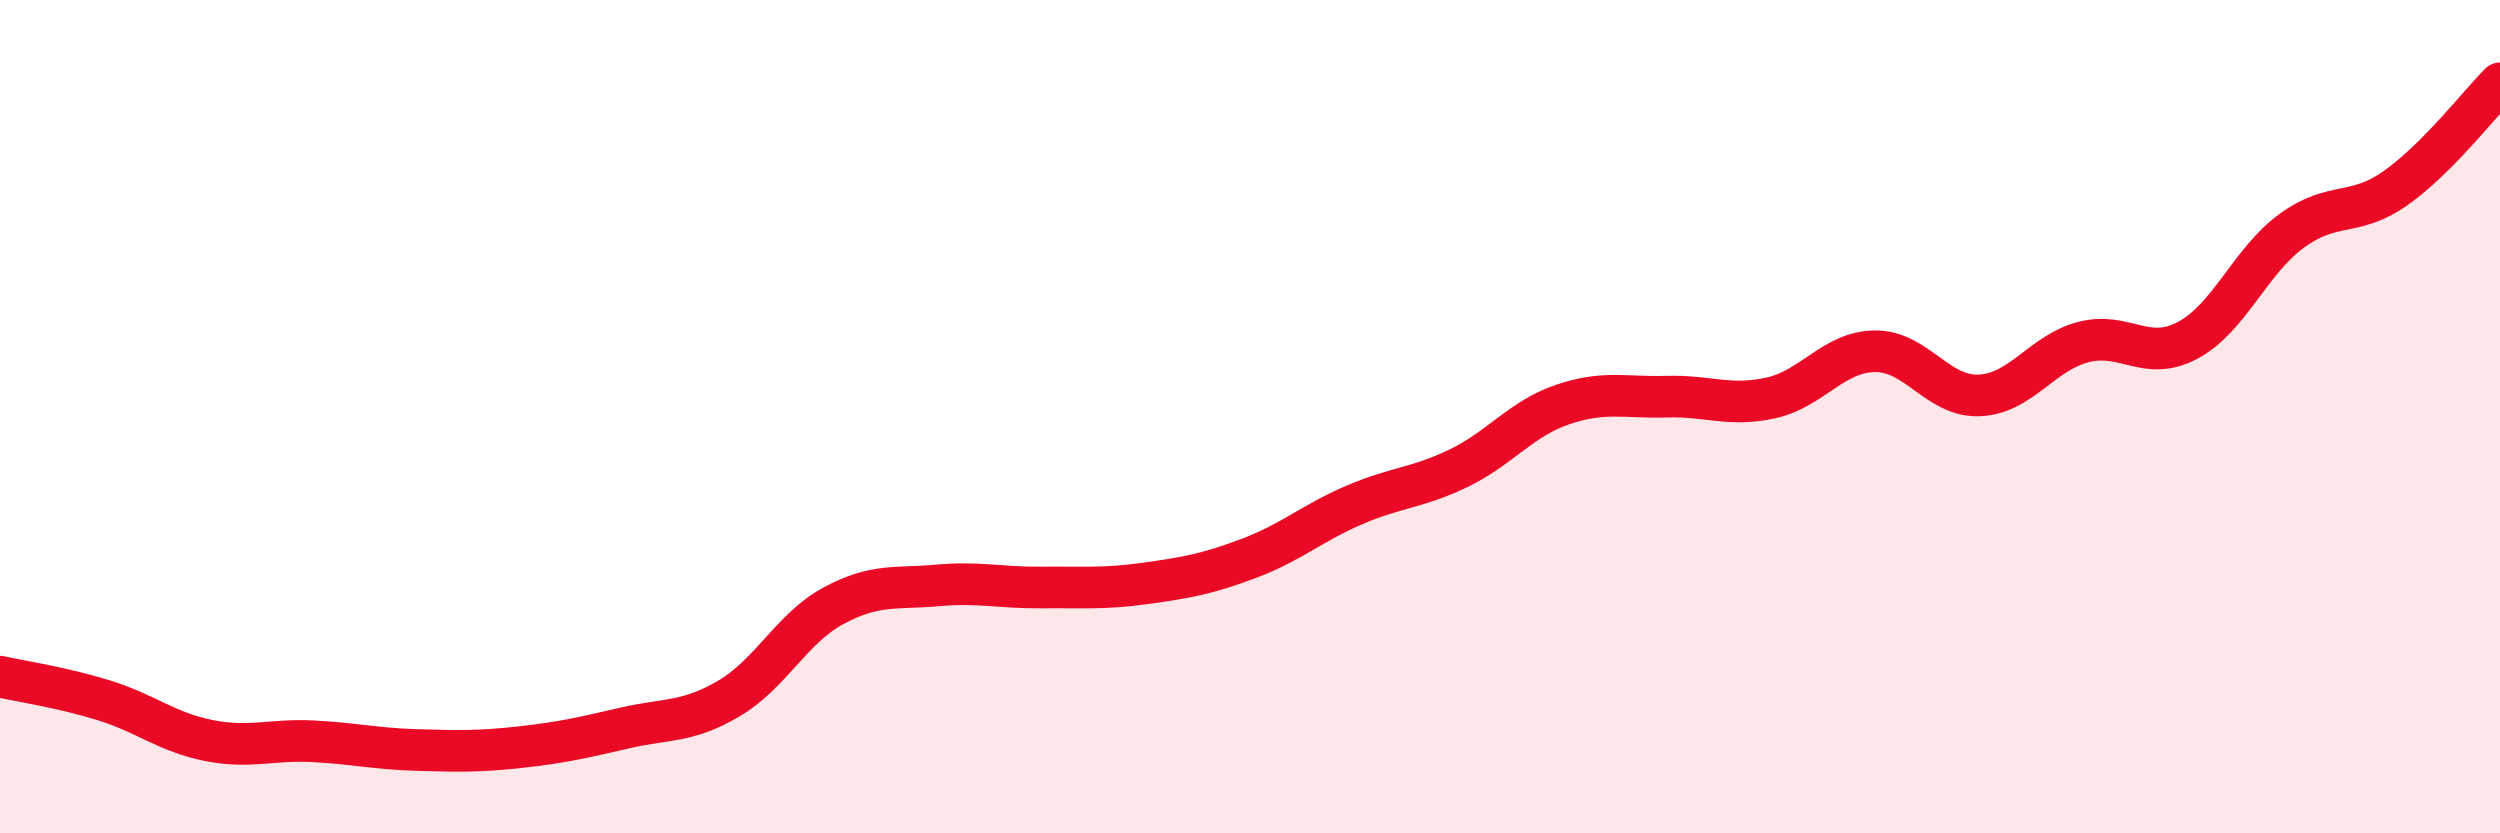
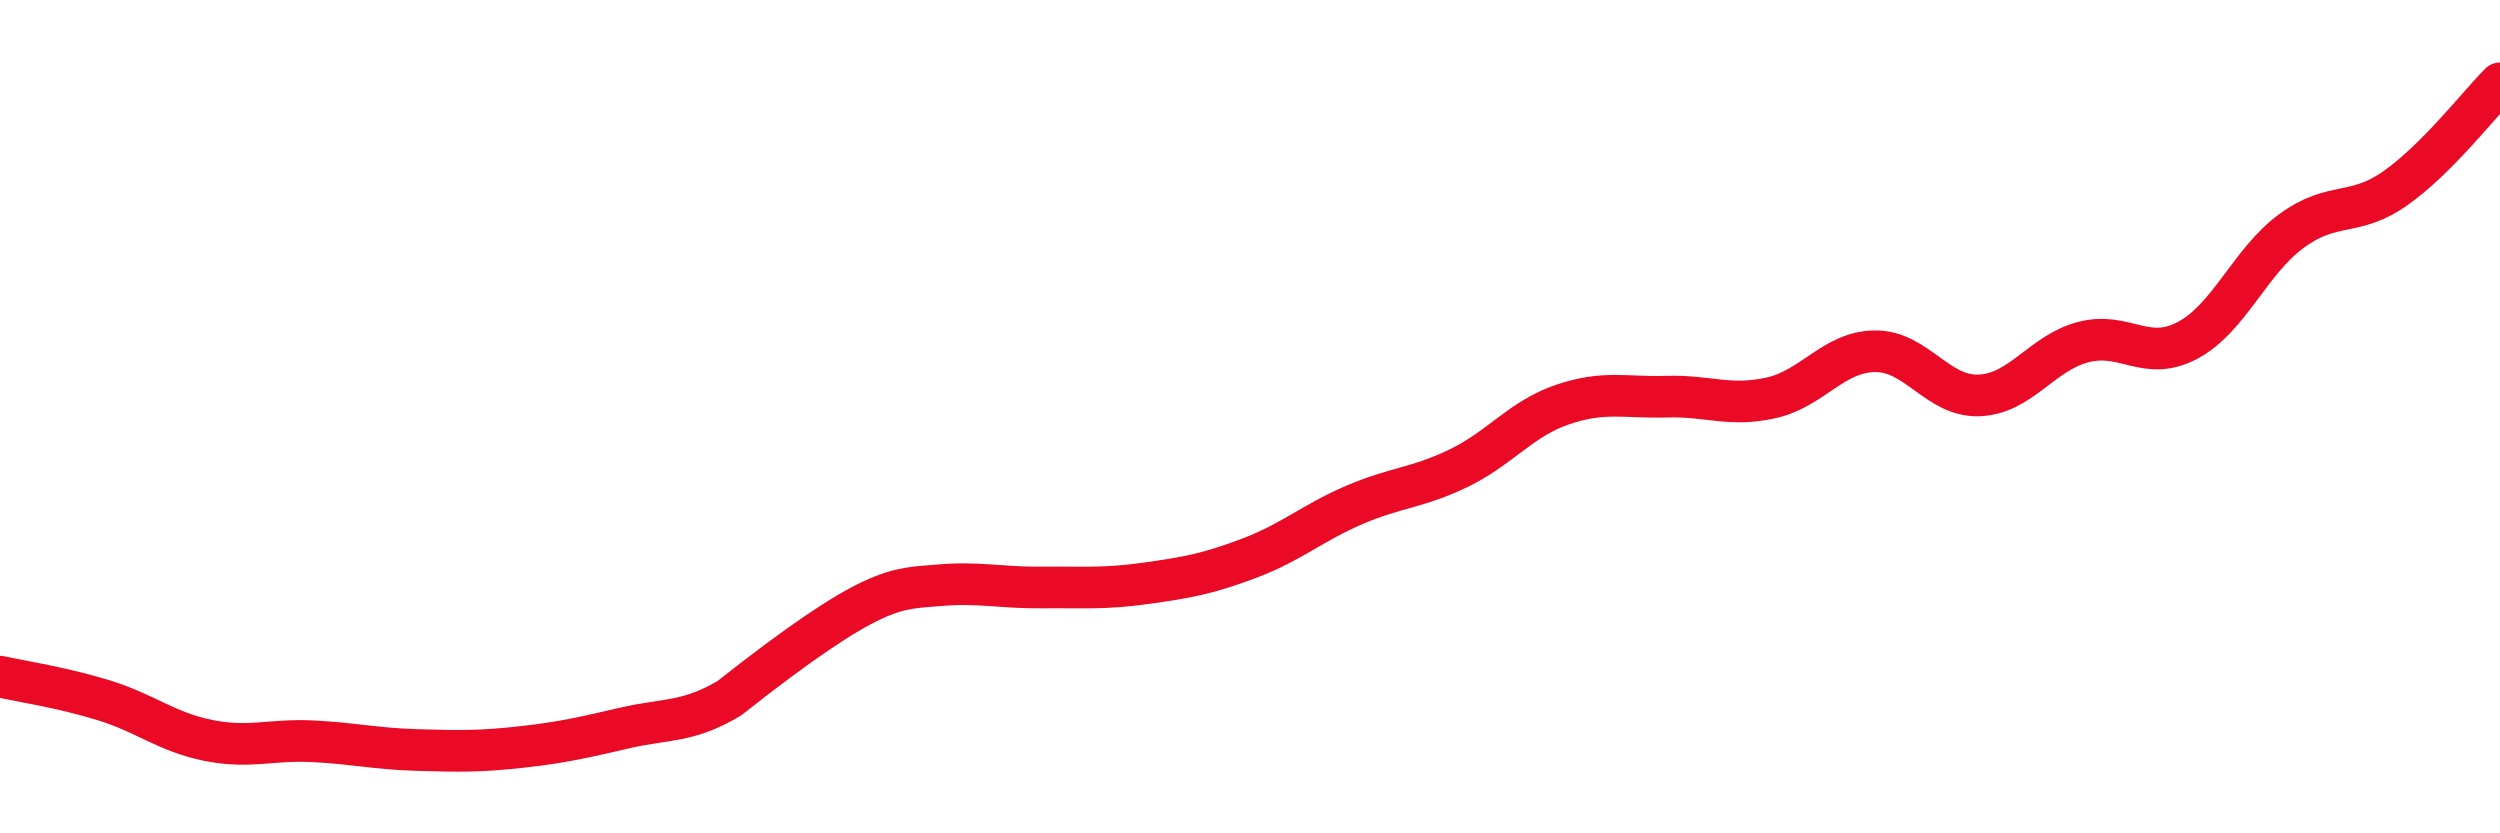
<svg xmlns="http://www.w3.org/2000/svg" width="60" height="20" viewBox="0 0 60 20">
-   <path d="M 0,16.24 C 0.5,16.35 1.5,16.5 2.5,16.81 C 3.5,17.12 4,17.57 5,17.77 C 6,17.97 6.5,17.74 7.5,17.79 C 8.5,17.84 9,17.97 10,18 C 11,18.03 11.5,18.04 12.5,17.93 C 13.5,17.82 14,17.7 15,17.47 C 16,17.24 16.5,17.35 17.5,16.76 C 18.5,16.17 19,15.08 20,14.54 C 21,14 21.5,14.14 22.5,14.05 C 23.5,13.96 24,14.11 25,14.1 C 26,14.09 26.5,14.14 27.5,14 C 28.5,13.86 29,13.77 30,13.39 C 31,13.01 31.5,12.55 32.5,12.12 C 33.5,11.69 34,11.72 35,11.24 C 36,10.76 36.5,10.05 37.5,9.71 C 38.5,9.37 39,9.55 40,9.52 C 41,9.49 41.5,9.77 42.5,9.55 C 43.5,9.33 44,8.44 45,8.43 C 46,8.42 46.5,9.53 47.5,9.49 C 48.5,9.45 49,8.47 50,8.21 C 51,7.95 51.5,8.7 52.5,8.17 C 53.5,7.64 54,6.27 55,5.54 C 56,4.81 56.5,5.22 57.5,4.51 C 58.5,3.8 59.5,2.5 60,2L60 20L0 20Z" fill="#EB0A25" opacity="0.1" stroke-linecap="round" stroke-linejoin="round" />
-   <path d="M 0,16.24 C 0.5,16.35 1.5,16.5 2.5,16.81 C 3.5,17.12 4,17.57 5,17.77 C 6,17.97 6.5,17.74 7.5,17.79 C 8.5,17.84 9,17.97 10,18 C 11,18.03 11.5,18.04 12.5,17.93 C 13.5,17.82 14,17.7 15,17.47 C 16,17.24 16.5,17.35 17.5,16.76 C 18.5,16.17 19,15.08 20,14.54 C 21,14 21.5,14.14 22.5,14.05 C 23.5,13.96 24,14.11 25,14.1 C 26,14.09 26.5,14.14 27.5,14 C 28.5,13.86 29,13.77 30,13.39 C 31,13.01 31.5,12.55 32.5,12.12 C 33.5,11.69 34,11.72 35,11.24 C 36,10.76 36.5,10.05 37.5,9.71 C 38.5,9.37 39,9.55 40,9.52 C 41,9.49 41.5,9.77 42.5,9.55 C 43.5,9.33 44,8.44 45,8.43 C 46,8.42 46.5,9.53 47.5,9.49 C 48.5,9.45 49,8.47 50,8.21 C 51,7.95 51.5,8.7 52.5,8.17 C 53.5,7.64 54,6.27 55,5.54 C 56,4.81 56.5,5.22 57.5,4.51 C 58.5,3.8 59.5,2.5 60,2" stroke="#EB0A25" stroke-width="1" fill="none" stroke-linecap="round" stroke-linejoin="round" />
+   <path d="M 0,16.24 C 0.5,16.35 1.5,16.5 2.5,16.81 C 3.5,17.12 4,17.57 5,17.77 C 6,17.97 6.5,17.74 7.5,17.79 C 8.5,17.84 9,17.97 10,18 C 11,18.03 11.5,18.04 12.5,17.93 C 13.5,17.82 14,17.7 15,17.47 C 16,17.24 16.5,17.35 17.5,16.76 C 21,14 21.5,14.14 22.5,14.05 C 23.5,13.96 24,14.11 25,14.1 C 26,14.09 26.5,14.14 27.5,14 C 28.5,13.86 29,13.77 30,13.39 C 31,13.01 31.5,12.55 32.5,12.12 C 33.5,11.69 34,11.72 35,11.24 C 36,10.76 36.5,10.05 37.5,9.71 C 38.5,9.37 39,9.55 40,9.52 C 41,9.49 41.5,9.77 42.5,9.55 C 43.5,9.33 44,8.44 45,8.43 C 46,8.42 46.5,9.53 47.5,9.49 C 48.5,9.45 49,8.47 50,8.21 C 51,7.95 51.5,8.7 52.5,8.17 C 53.5,7.64 54,6.27 55,5.54 C 56,4.81 56.5,5.22 57.5,4.51 C 58.5,3.8 59.5,2.5 60,2" stroke="#EB0A25" stroke-width="1" fill="none" stroke-linecap="round" stroke-linejoin="round" />
</svg>